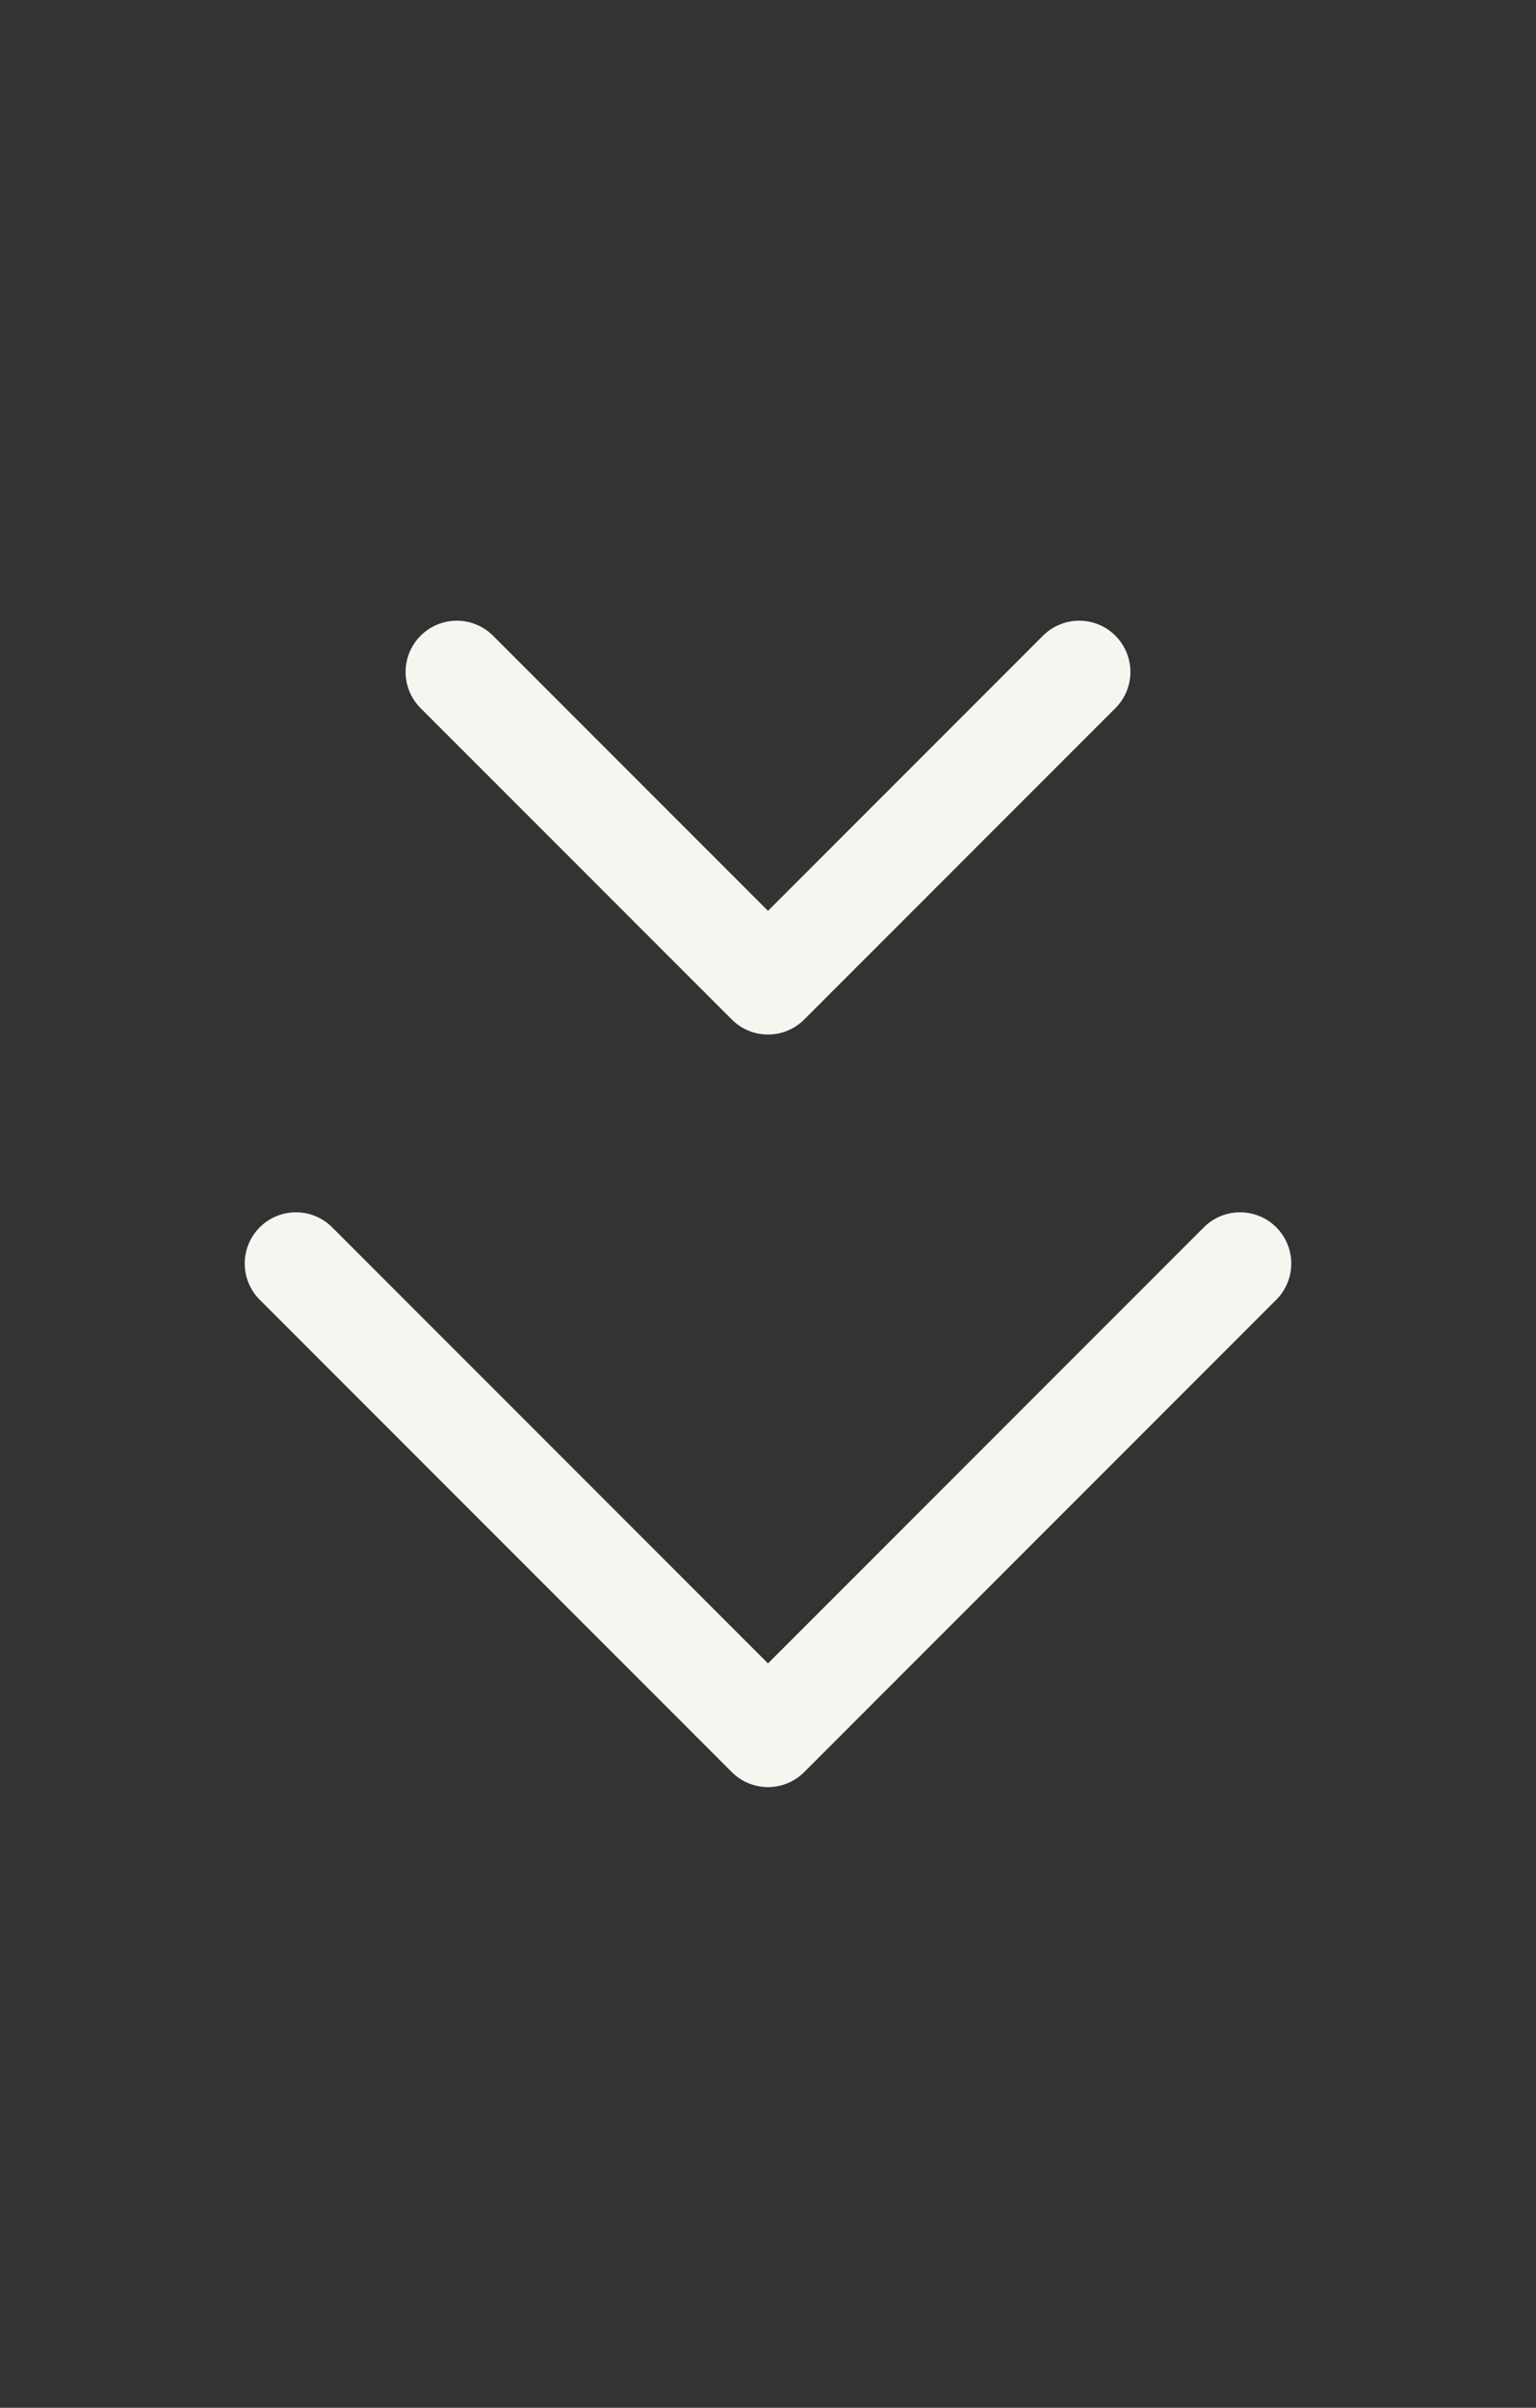
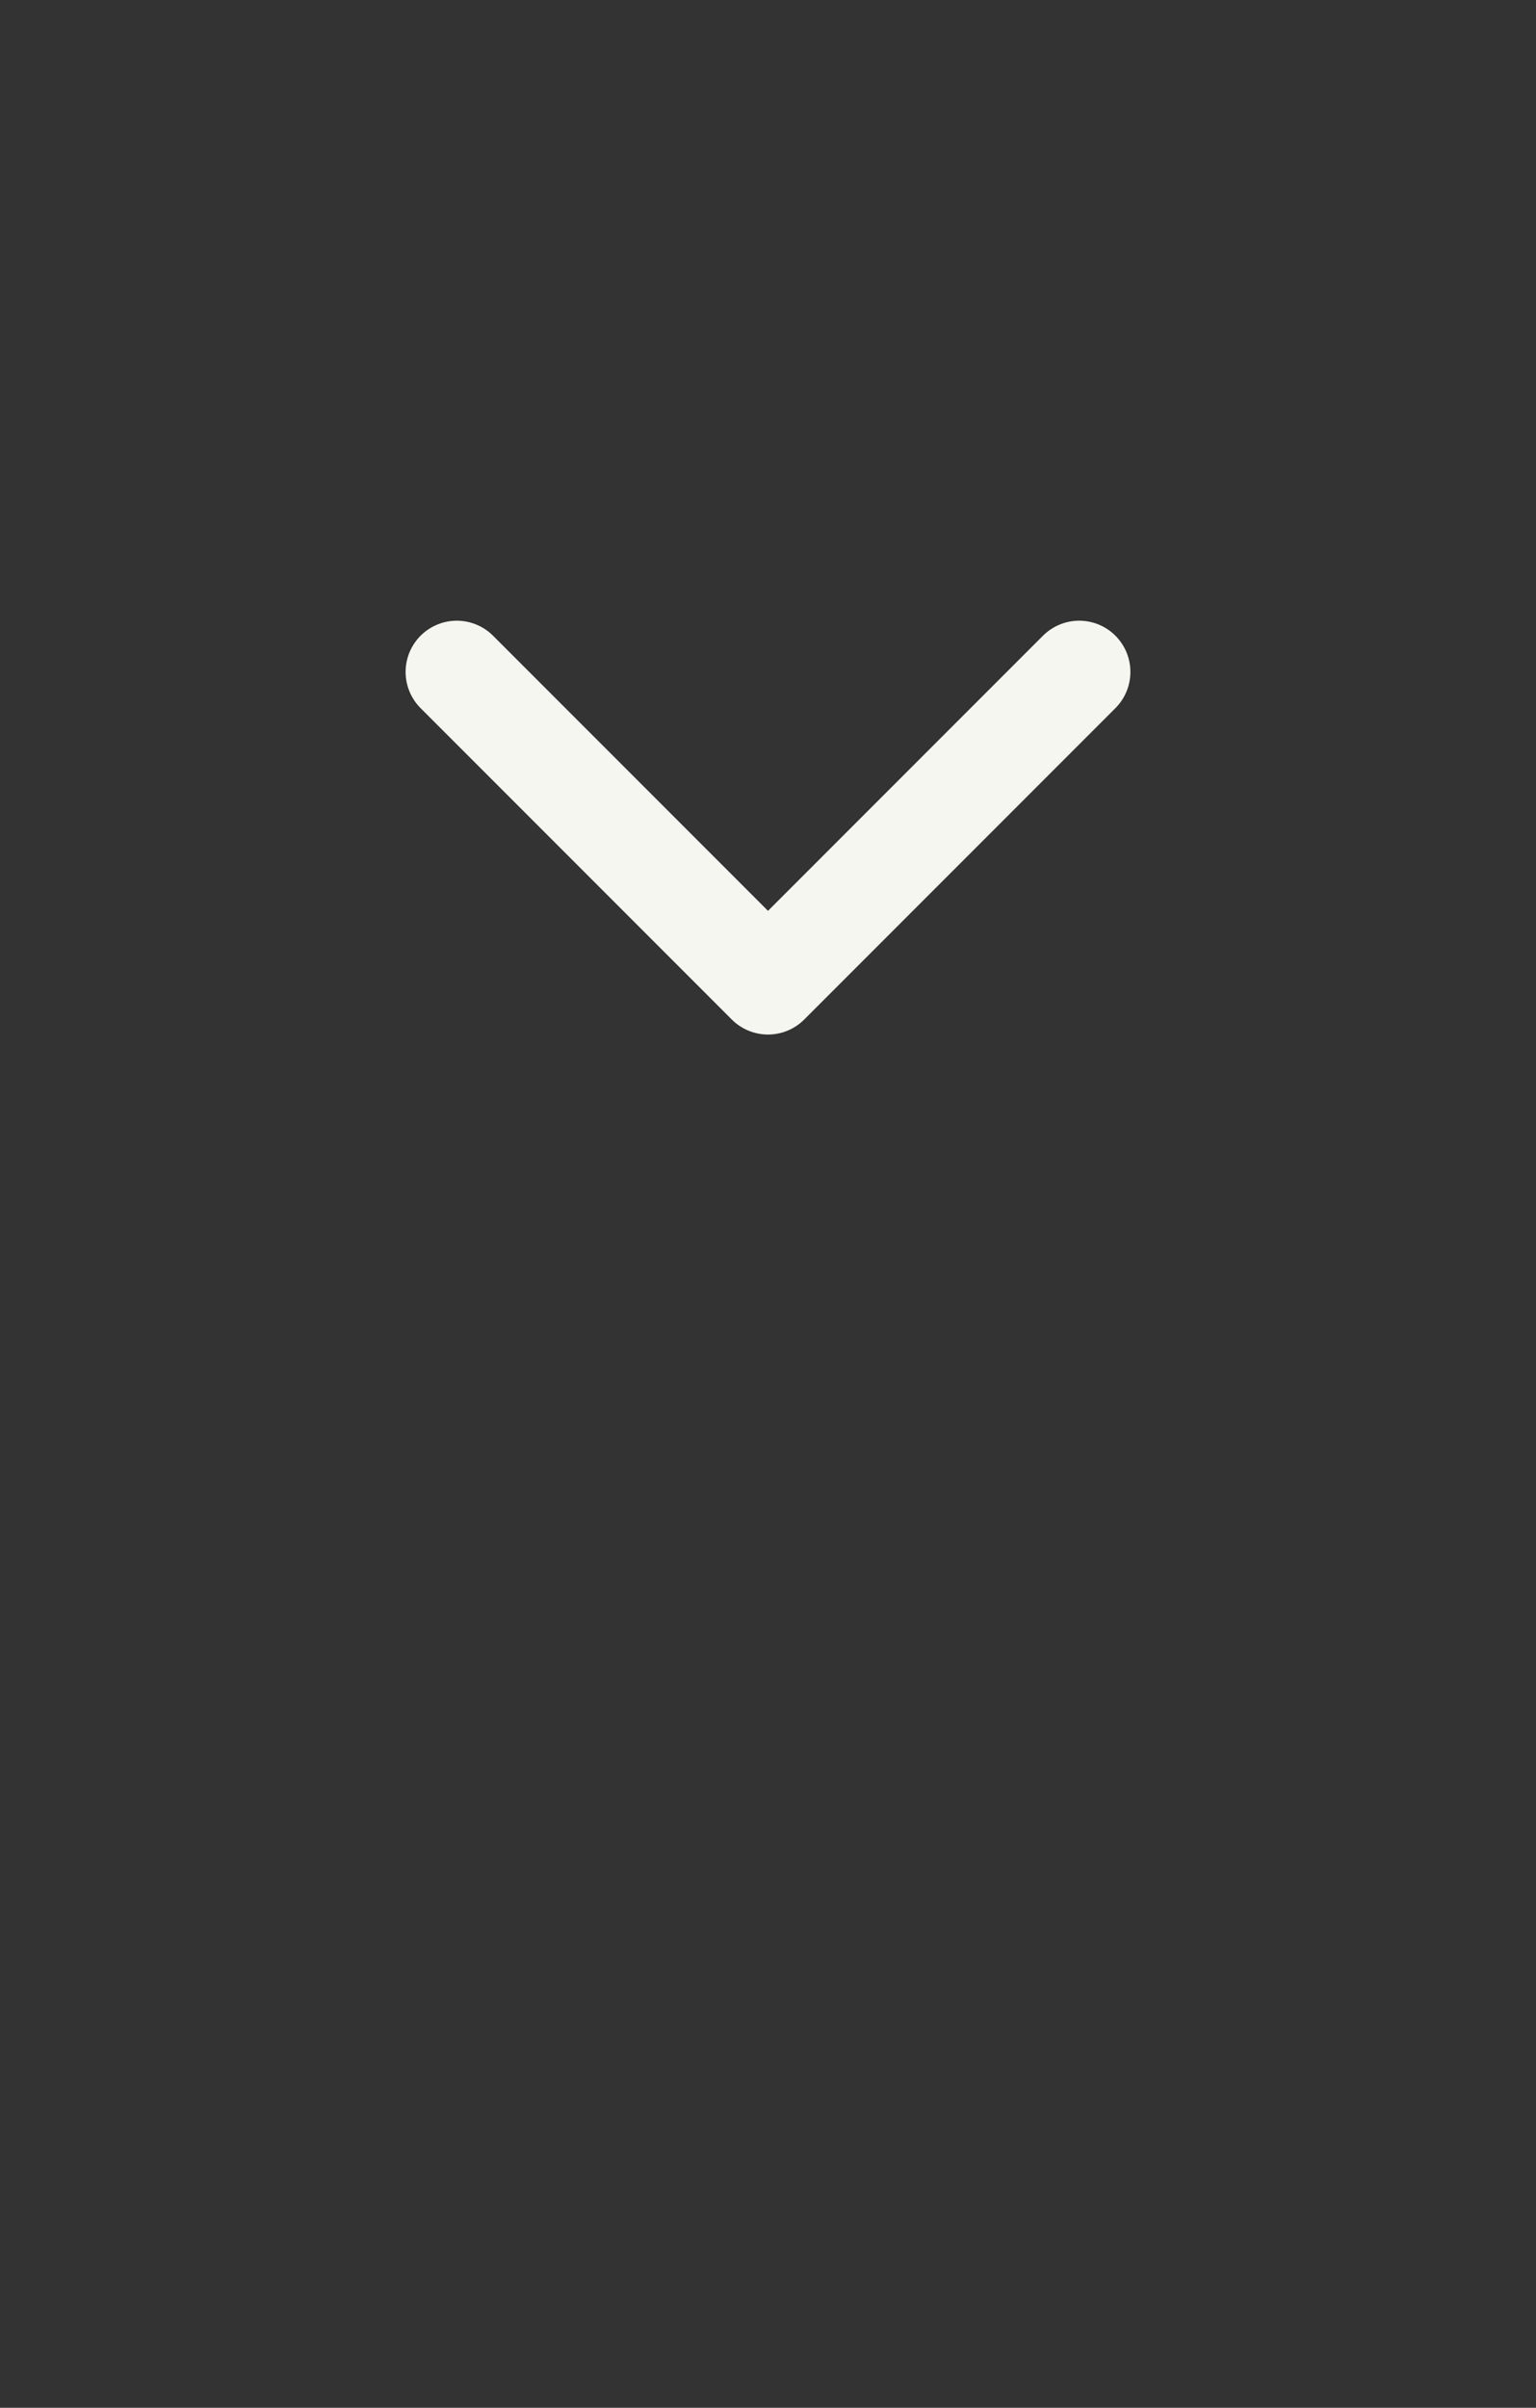
<svg xmlns="http://www.w3.org/2000/svg" width="30" height="47" viewBox="0 0 30 47" fill="none">
  <rect x="0" y="0" width="30" height="47" fill="#333333" stroke="none" />
-   <path d="M5.78 24.664L15 33.884L24.22 24.664" stroke="#F6F6F1" stroke-width="2" stroke-linecap="round" stroke-linejoin="round" />
  <path d="M8.922 13.116L15 19.194L21.078 13.116" stroke="#F6F6F1" stroke-width="2" stroke-linecap="round" stroke-linejoin="round" />
</svg>